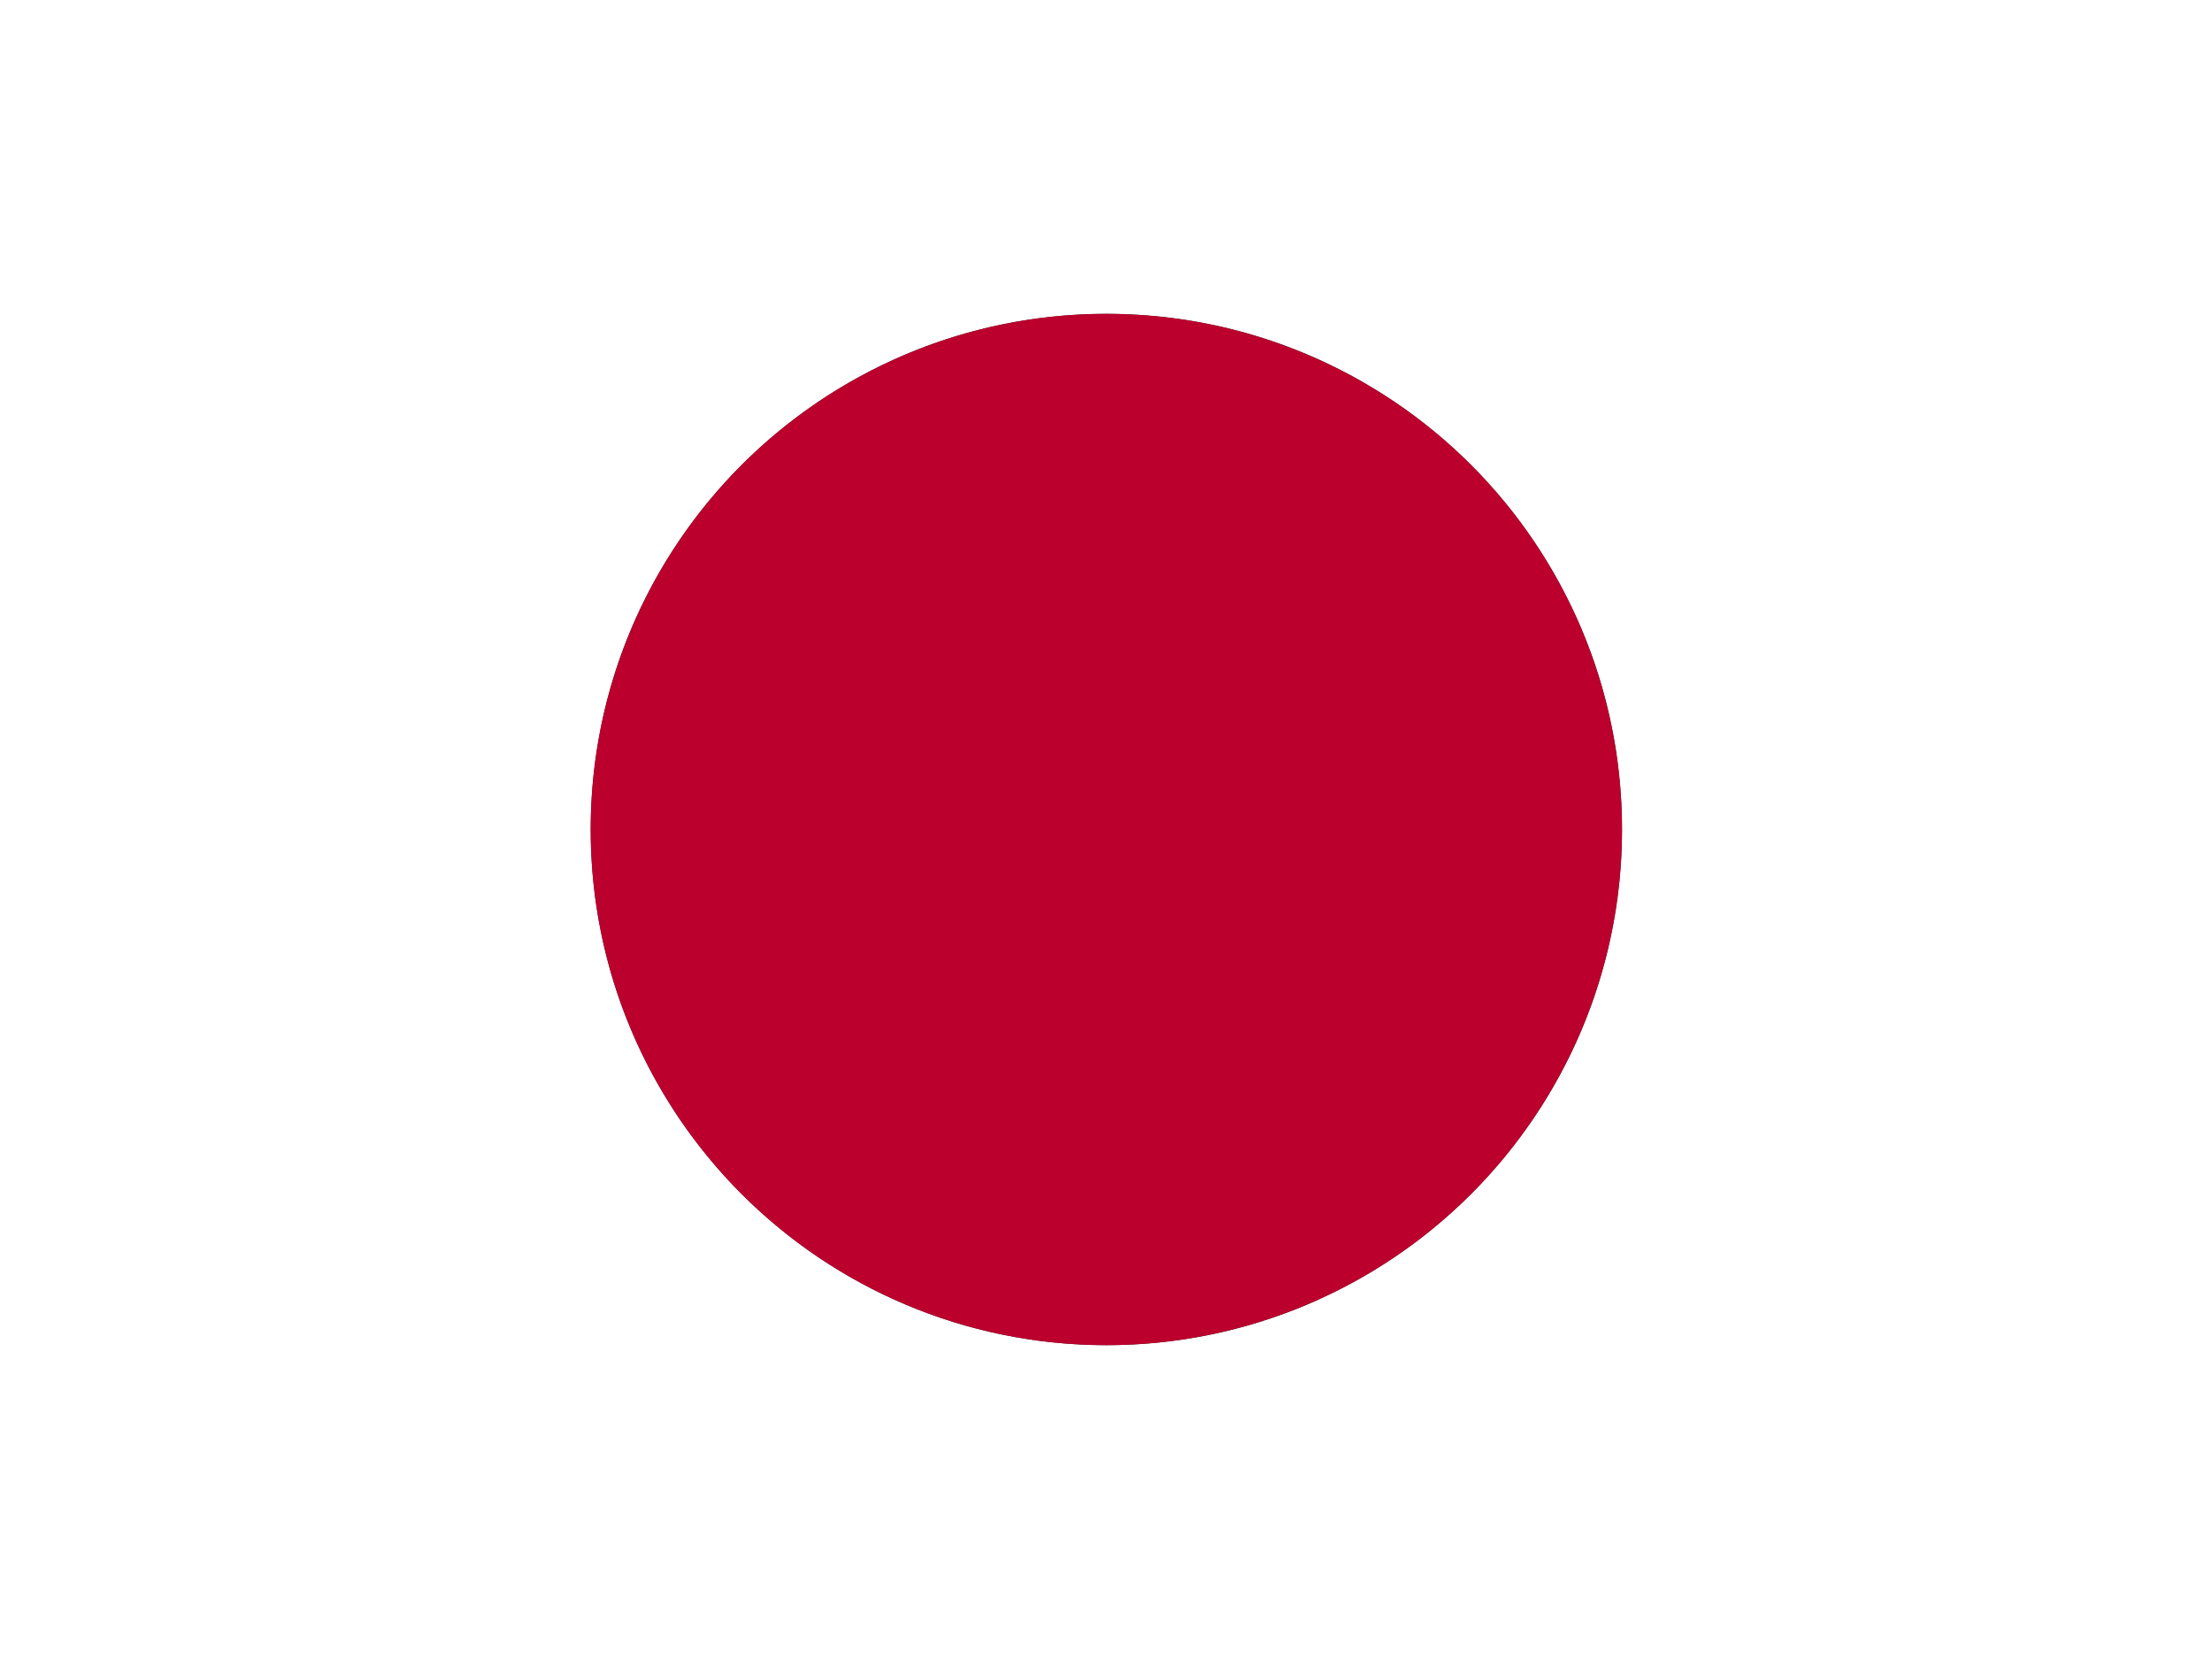
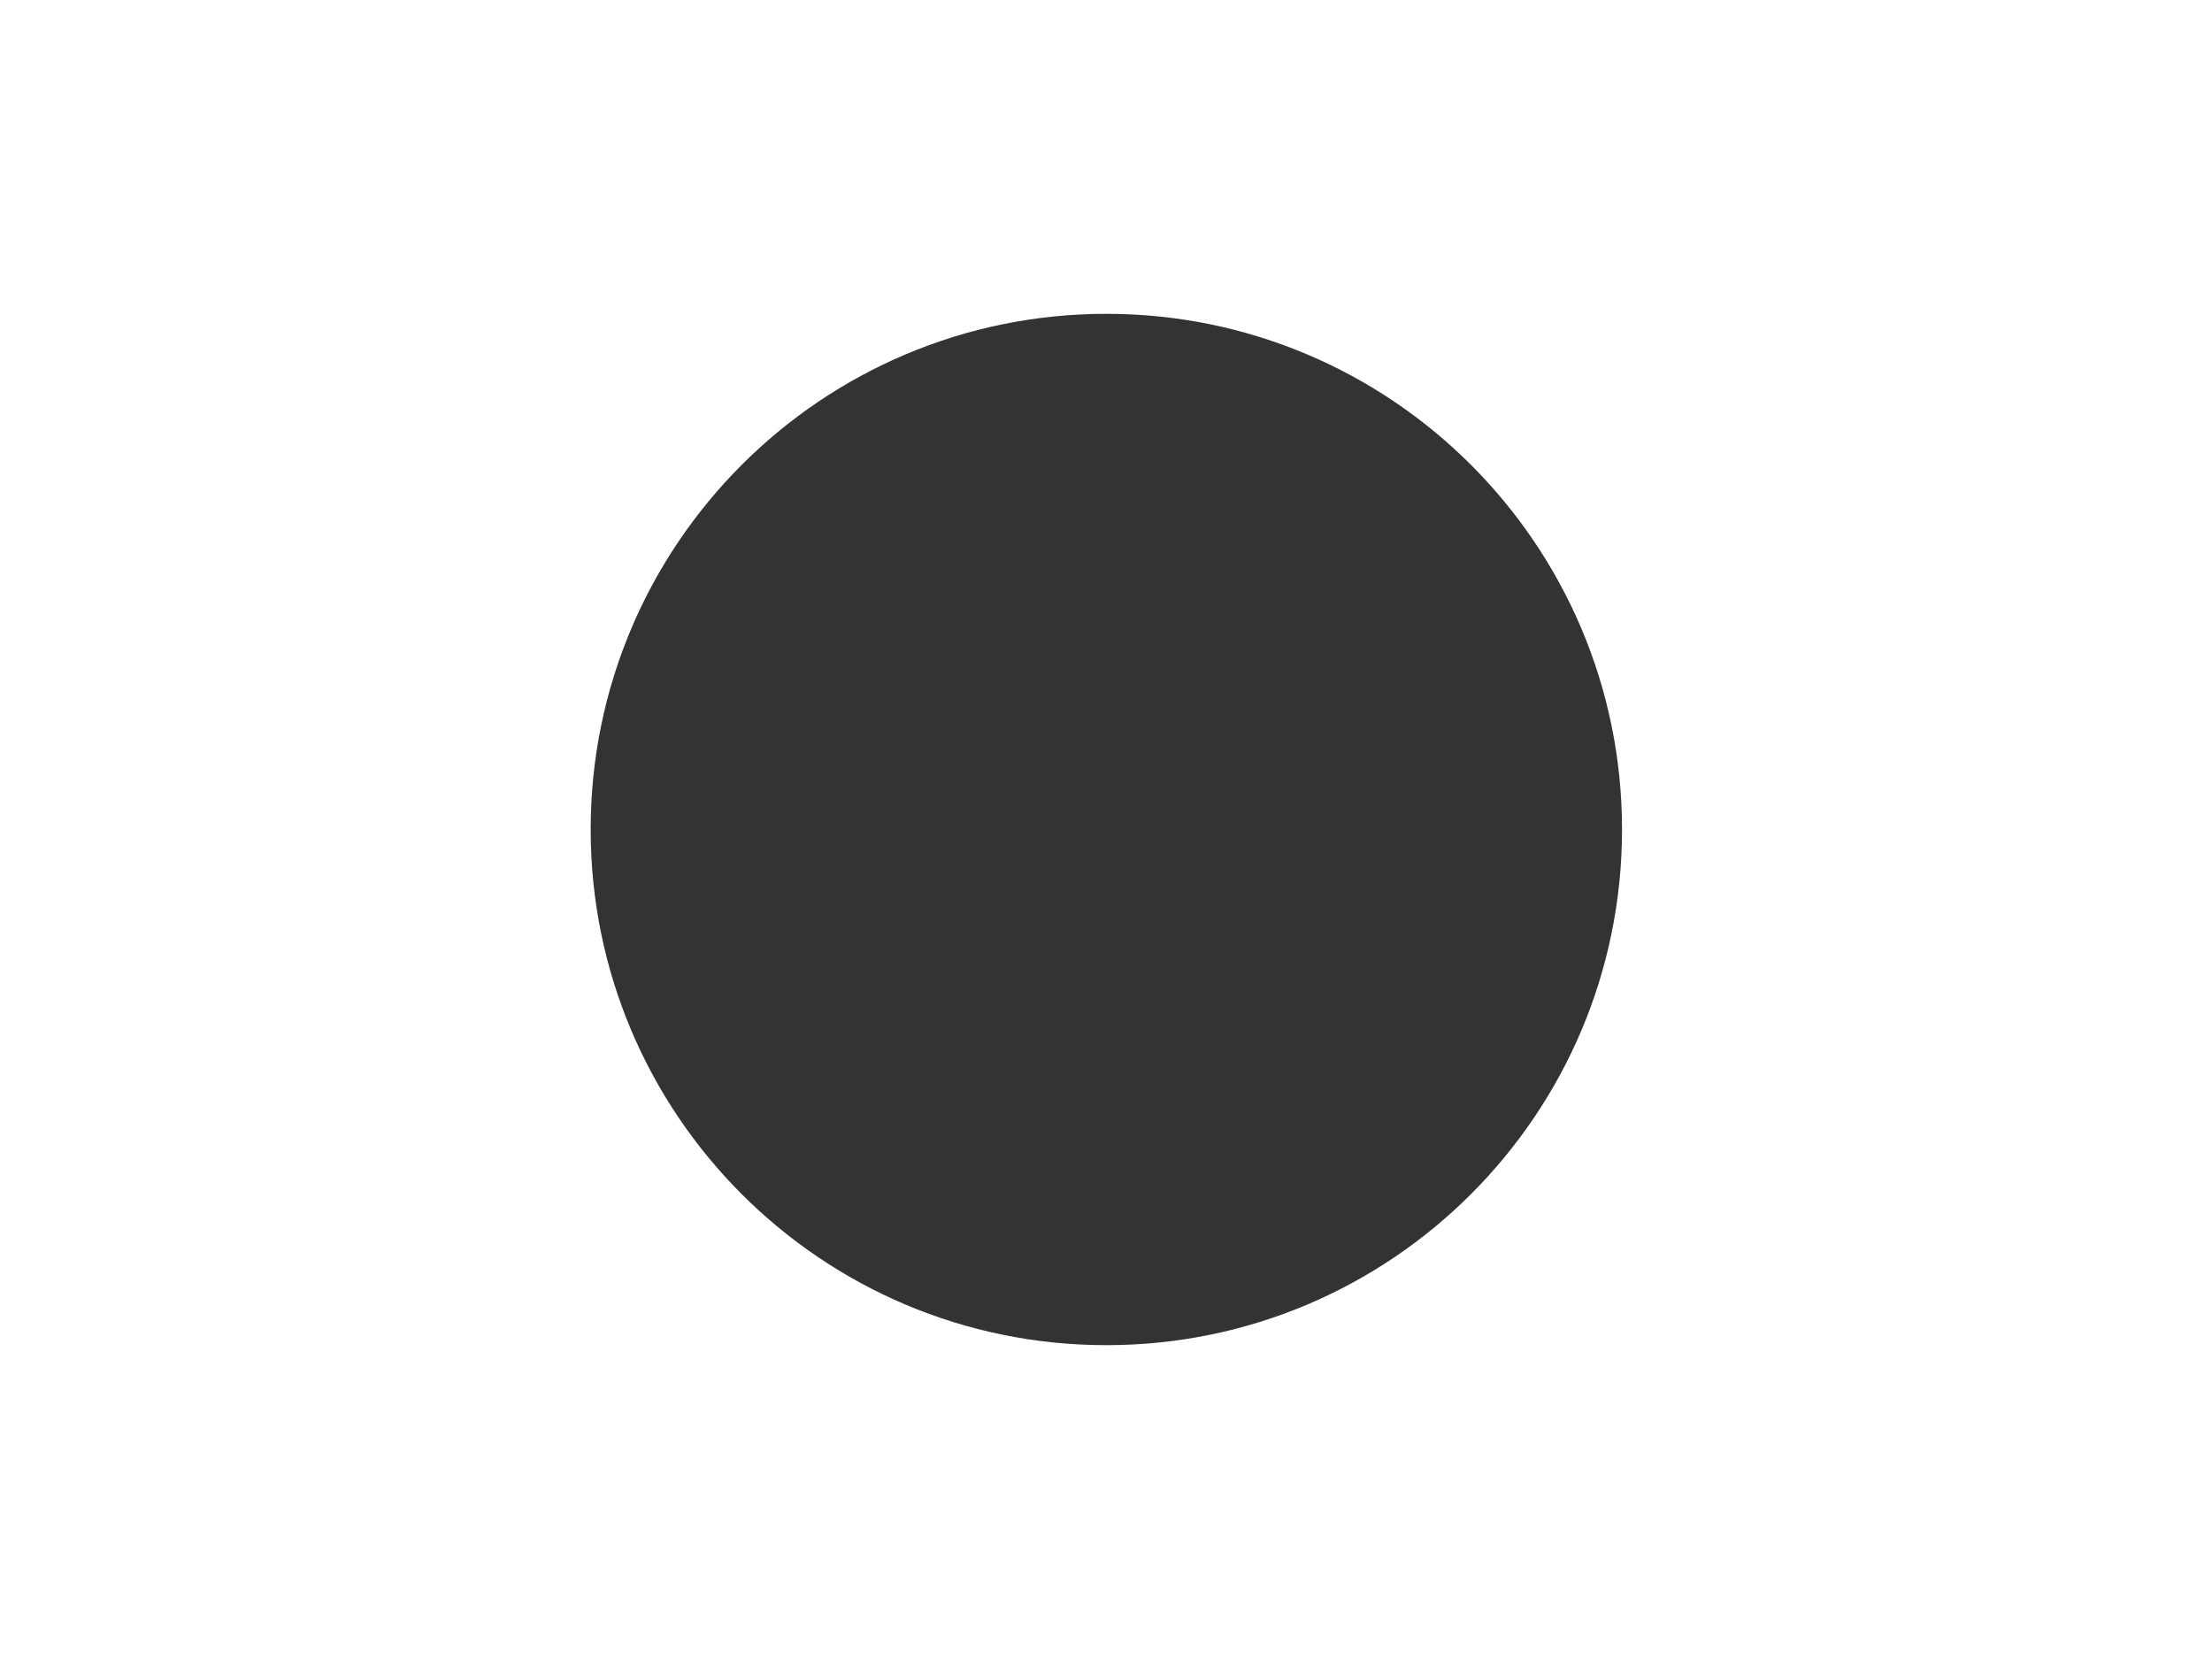
<svg xmlns="http://www.w3.org/2000/svg" version="1.1" viewBox="0 0 640 480">
  <rect x="0" y="0" width="640" height="480" fill="#333333" stroke="none" />
  <defs>
    <style>
      .cls-1 {
        fill: #fff;
      }

      .cls-2 {
        fill: #bc002d;
      }
    </style>
  </defs>
  <g>
    <g id="Laag_1">
-       <path class="cls-1" d="M0,0v480h640V0H0ZM320.1,389.2c-82.4,0-149.2-66.8-149.2-149.2s66.8-149.2,149.2-149.2,149.2,66.8,149.2,149.2-66.8,149.2-149.2,149.2Z" />
-       <circle class="cls-2" cx="320.1" cy="240" r="149.2" />
+       <path class="cls-1" d="M0,0v480h640V0ZM320.1,389.2c-82.4,0-149.2-66.8-149.2-149.2s66.8-149.2,149.2-149.2,149.2,66.8,149.2,149.2-66.8,149.2-149.2,149.2Z" />
    </g>
  </g>
</svg>